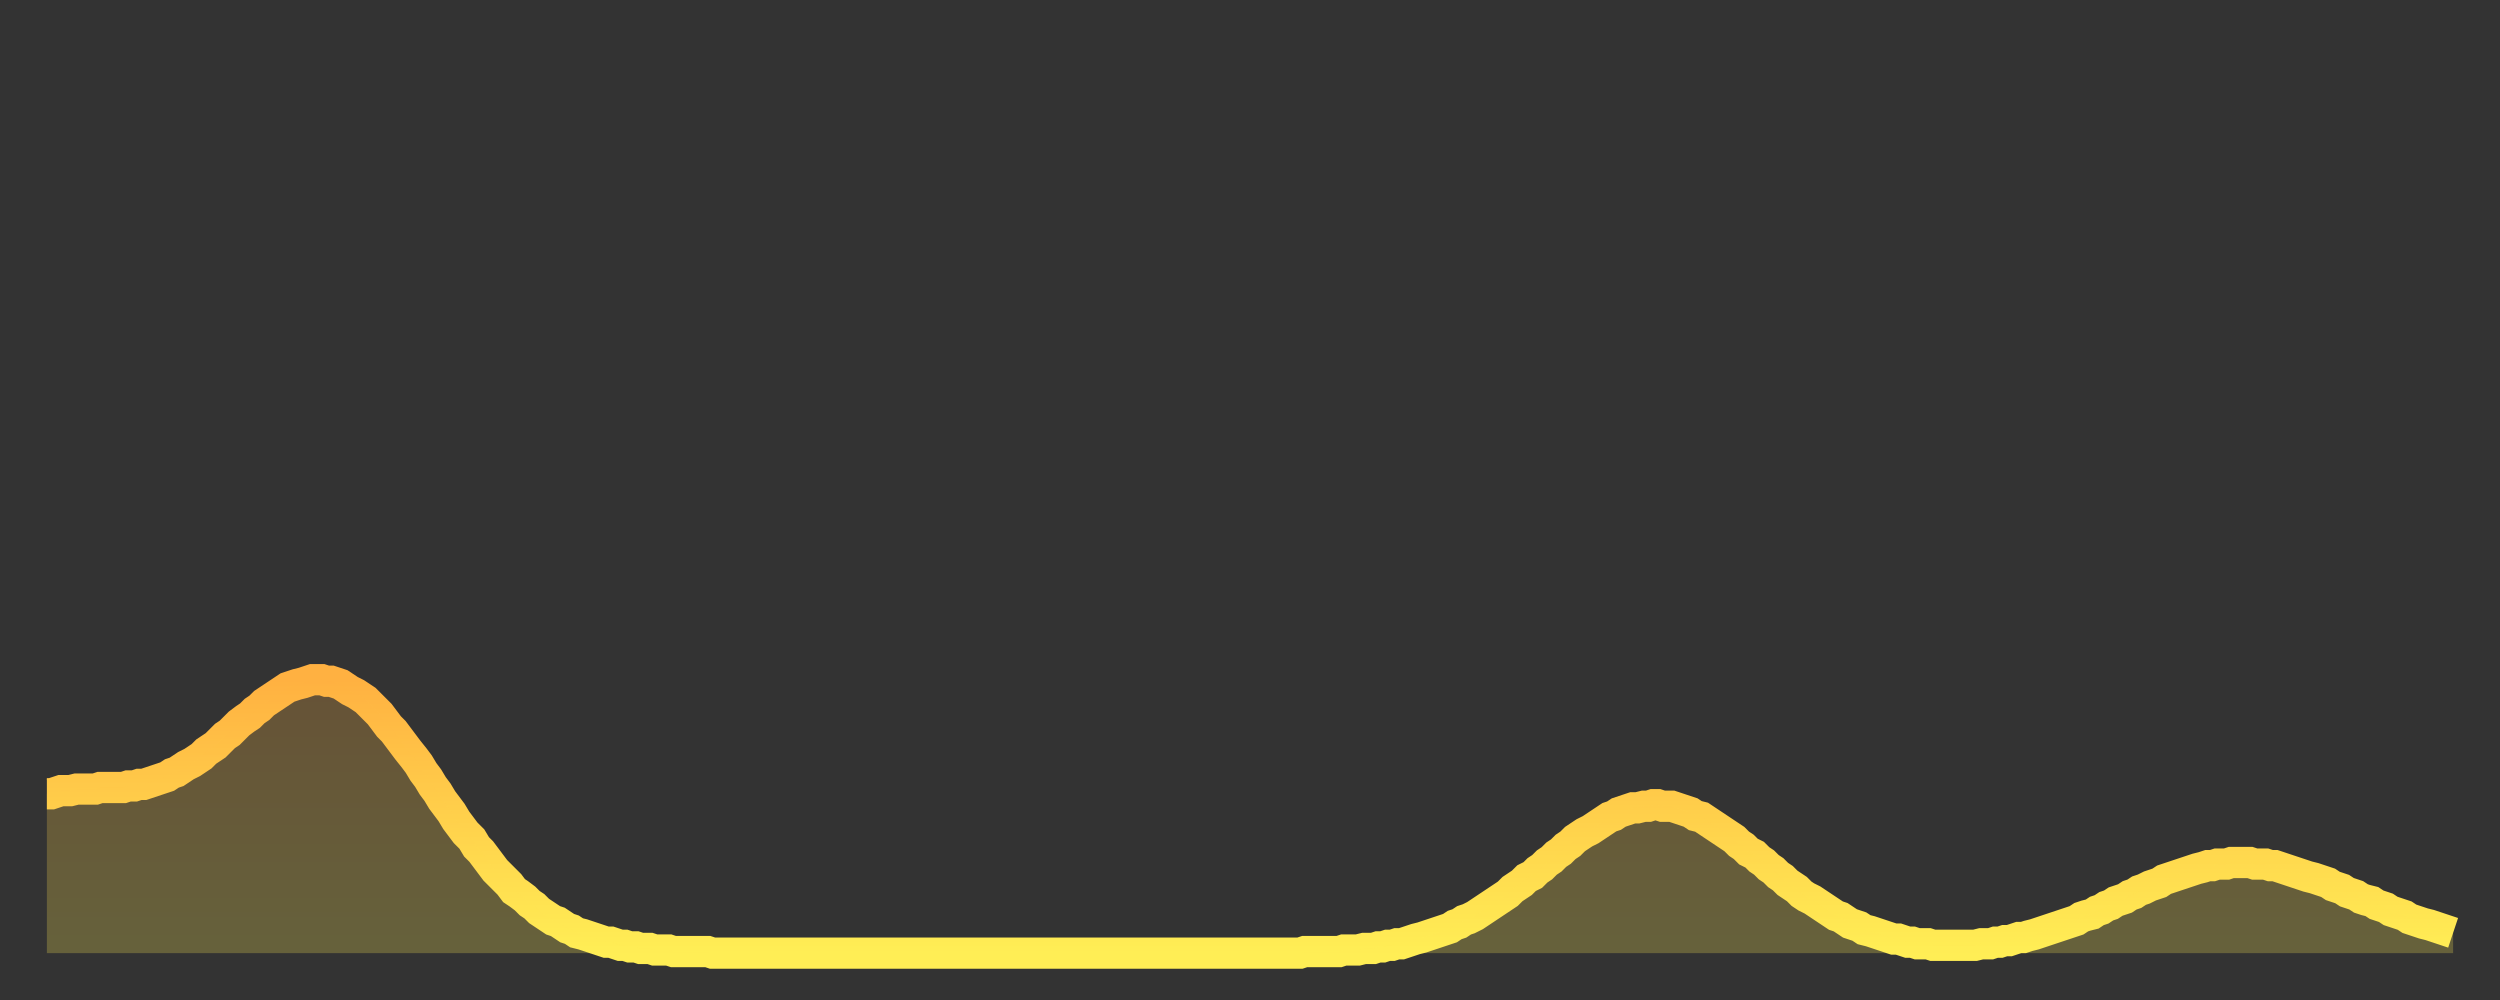
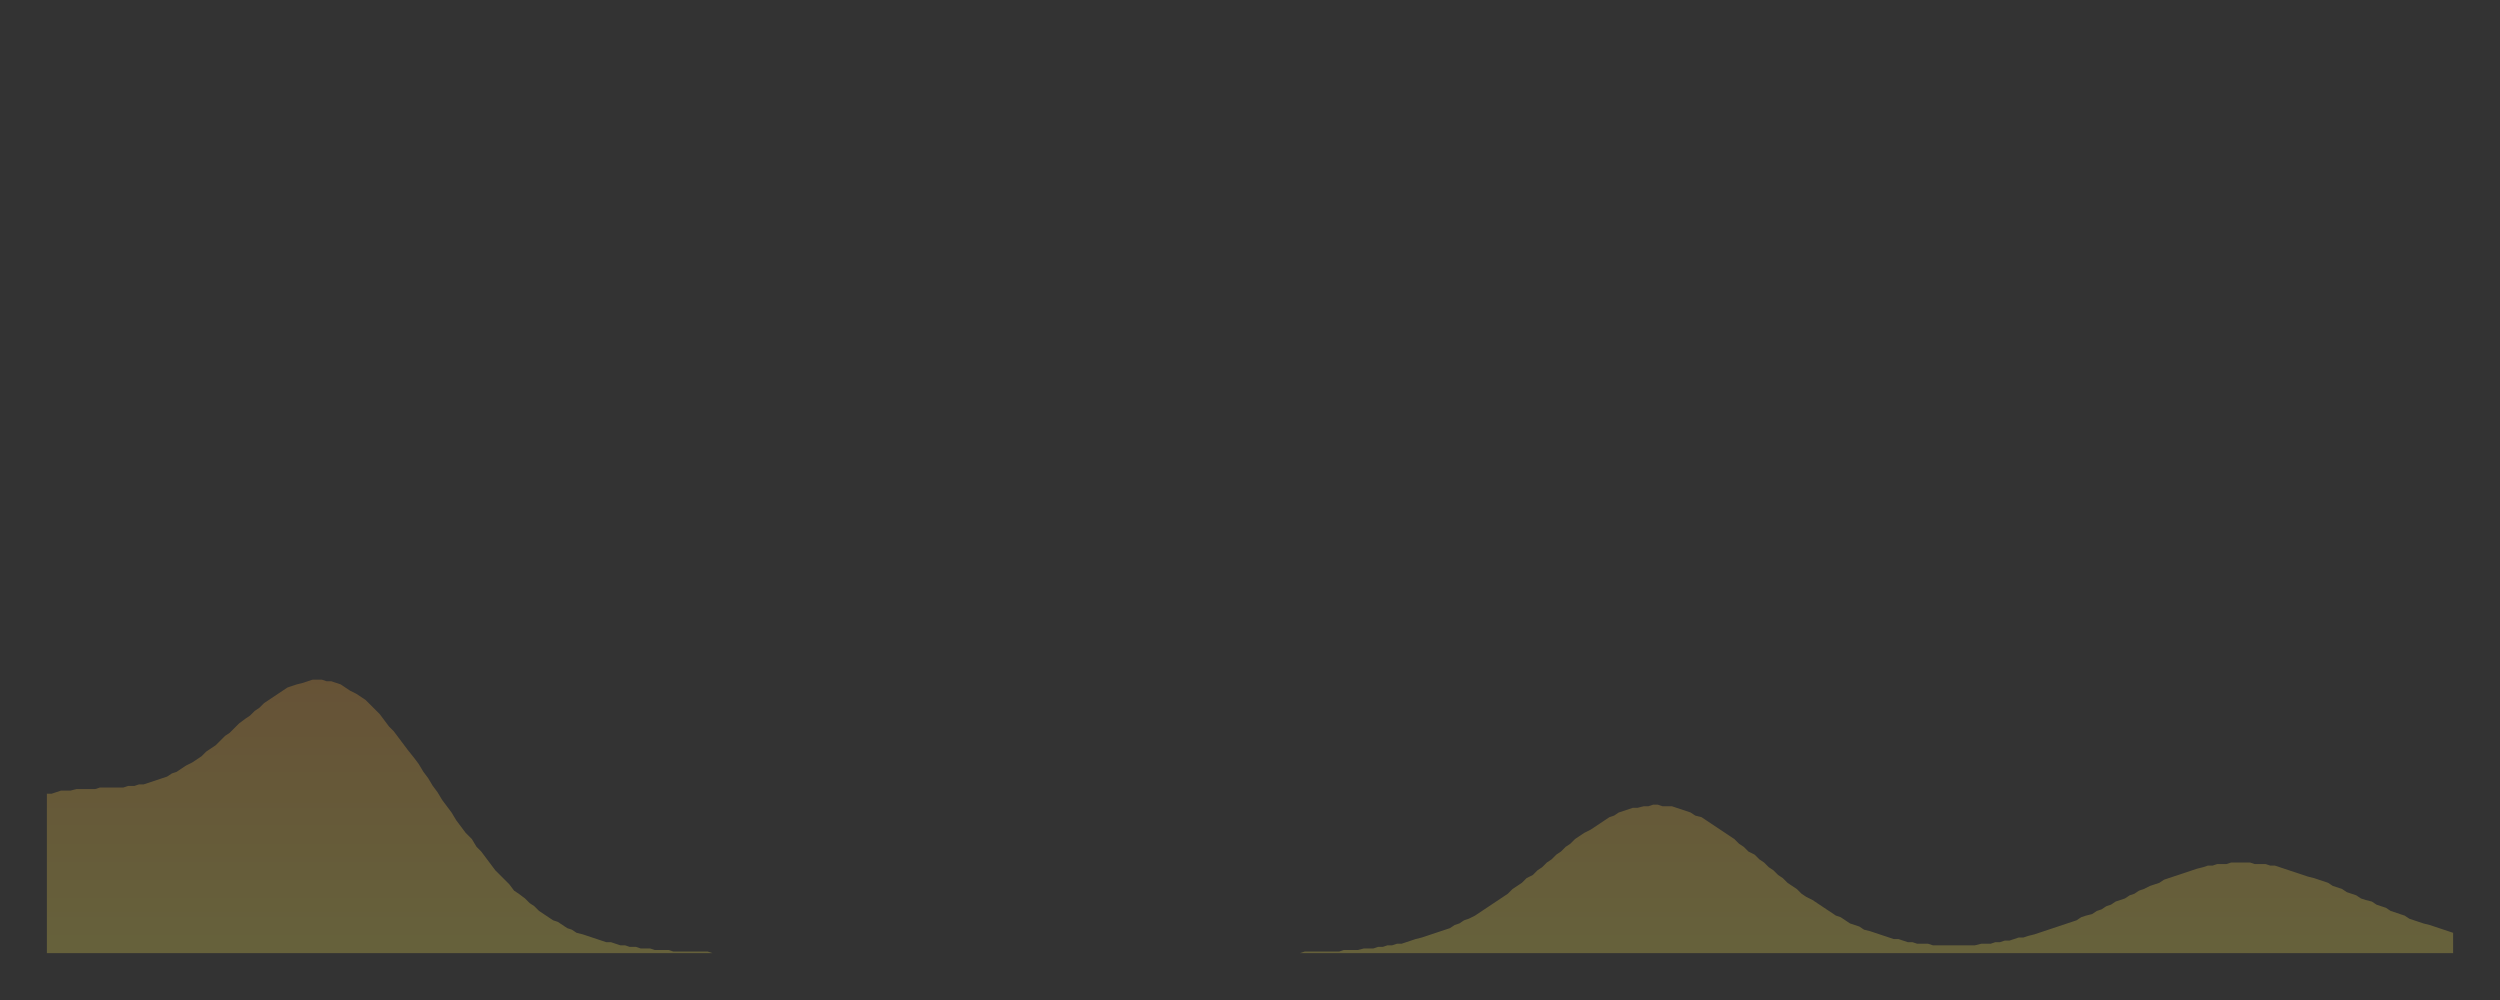
<svg xmlns="http://www.w3.org/2000/svg" baseProfile="full" height="64" version="1.1" width="160">
  <rect width="100%" height="100%" fill="#333333" stroke="none" />
  <defs>
    <linearGradient id="id2996742" x1="0" x2="0" y1="0" y2="1">
      <stop offset="0%" stop-color="#ffb141" />
      <stop offset="50%" stop-color="#ffd04b" />
      <stop offset="100%" stop-color="#ffee55" />
    </linearGradient>
  </defs>
  <g transform="translate(3,3)">
    <g>
-       <path d="M 0.0 47.8 0.3 47.8 0.6 47.7 0.9 47.6 1.2 47.6 1.5 47.6 1.9 47.5 2.2 47.5 2.5 47.5 2.8 47.5 3.1 47.5 3.4 47.4 3.7 47.4 4.0 47.4 4.3 47.4 4.6 47.4 4.9 47.4 5.2 47.3 5.6 47.3 5.9 47.2 6.2 47.2 6.5 47.1 6.8 47.0 7.1 46.9 7.4 46.8 7.7 46.7 8.0 46.5 8.3 46.4 8.6 46.2 8.9 46.0 9.3 45.8 9.6 45.6 9.9 45.4 10.2 45.1 10.5 44.9 10.8 44.7 11.1 44.4 11.4 44.1 11.7 43.9 12.0 43.6 12.3 43.3 12.7 43.0 13.0 42.8 13.3 42.5 13.6 42.3 13.9 42.0 14.2 41.8 14.5 41.6 14.8 41.4 15.1 41.2 15.4 41.0 15.7 40.9 16.0 40.8 16.4 40.7 16.7 40.6 17.0 40.5 17.3 40.5 17.6 40.5 17.9 40.6 18.2 40.6 18.5 40.7 18.8 40.8 19.1 41.0 19.4 41.2 19.8 41.4 20.1 41.6 20.4 41.8 20.7 42.1 21.0 42.4 21.3 42.7 21.6 43.1 21.9 43.5 22.2 43.8 22.5 44.2 22.8 44.6 23.1 45.0 23.5 45.5 23.8 45.9 24.1 46.4 24.4 46.8 24.7 47.3 25.0 47.7 25.3 48.2 25.6 48.6 25.9 49.0 26.2 49.5 26.5 49.9 26.8 50.3 27.2 50.7 27.5 51.2 27.8 51.5 28.1 51.9 28.4 52.3 28.7 52.7 29.0 53.0 29.3 53.3 29.6 53.6 29.9 54.0 30.2 54.2 30.6 54.5 30.9 54.8 31.2 55.0 31.5 55.3 31.8 55.5 32.1 55.7 32.4 55.9 32.7 56.0 33.0 56.2 33.3 56.4 33.6 56.5 33.9 56.7 34.3 56.8 34.6 56.9 34.9 57.0 35.2 57.1 35.5 57.2 35.8 57.3 36.1 57.3 36.4 57.4 36.7 57.5 37.0 57.5 37.3 57.6 37.7 57.6 38.0 57.7 38.3 57.7 38.6 57.7 38.9 57.8 39.2 57.8 39.5 57.8 39.8 57.8 40.1 57.9 40.4 57.9 40.7 57.9 41.0 57.9 41.4 57.9 41.7 57.9 42.0 57.9 42.3 57.9 42.6 58.0 42.9 58.0 43.2 58.0 43.5 58.0 43.8 58.0 44.1 58.0 44.4 58.0 44.7 58.0 45.1 58.0 45.4 58.0 45.7 58.0 46.0 58.0 46.3 58.0 46.6 58.0 46.9 58.0 47.2 58.0 47.5 58.0 47.8 58.0 48.1 58.0 48.5 58.0 48.8 58.0 49.1 58.0 49.4 58.0 49.7 58.0 50.0 58.0 50.3 58.0 50.6 58.0 50.9 58.0 51.2 58.0 51.5 58.0 51.8 58.0 52.2 58.0 52.5 58.0 52.8 58.0 53.1 58.0 53.4 58.0 53.7 58.0 54.0 58.0 54.3 58.0 54.6 58.0 54.9 58.0 55.2 58.0 55.6 58.0 55.9 58.0 56.2 58.0 56.5 58.0 56.8 58.0 57.1 58.0 57.4 58.0 57.7 58.0 58.0 58.0 58.3 58.0 58.6 58.0 58.9 58.0 59.3 58.0 59.6 58.0 59.9 58.0 60.2 58.0 60.5 58.0 60.8 58.0 61.1 58.0 61.4 58.0 61.7 58.0 62.0 58.0 62.3 58.0 62.6 58.0 63.0 58.0 63.3 58.0 63.6 58.0 63.9 58.0 64.2 58.0 64.5 58.0 64.8 58.0 65.1 58.0 65.4 58.0 65.7 58.0 66.0 58.0 66.4 58.0 66.7 58.0 67.0 58.0 67.3 58.0 67.6 58.0 67.9 58.0 68.2 58.0 68.5 58.0 68.8 58.0 69.1 58.0 69.4 58.0 69.7 58.0 70.1 58.0 70.4 58.0 70.7 58.0 71.0 58.0 71.3 58.0 71.6 58.0 71.9 58.0 72.2 58.0 72.5 58.0 72.8 58.0 73.1 58.0 73.5 58.0 73.8 58.0 74.1 58.0 74.4 58.0 74.7 58.0 75.0 58.0 75.3 58.0 75.6 58.0 75.9 58.0 76.2 58.0 76.5 58.0 76.8 58.0 77.2 58.0 77.5 58.0 77.8 58.0 78.1 58.0 78.4 58.0 78.7 58.0 79.0 58.0 79.3 58.0 79.6 58.0 79.9 58.0 80.2 58.0 80.5 57.9 80.9 57.9 81.2 57.9 81.5 57.9 81.8 57.9 82.1 57.9 82.4 57.9 82.7 57.9 83.0 57.8 83.3 57.8 83.6 57.8 83.9 57.8 84.3 57.7 84.6 57.7 84.9 57.7 85.2 57.6 85.5 57.6 85.8 57.5 86.1 57.5 86.4 57.4 86.7 57.4 87.0 57.3 87.3 57.2 87.6 57.1 88.0 57.0 88.3 56.9 88.6 56.8 88.9 56.7 89.2 56.6 89.5 56.5 89.8 56.4 90.1 56.2 90.4 56.1 90.7 55.9 91.0 55.8 91.4 55.6 91.7 55.4 92.0 55.2 92.3 55.0 92.6 54.8 92.9 54.6 93.2 54.4 93.5 54.2 93.8 53.9 94.1 53.7 94.4 53.5 94.7 53.2 95.1 53.0 95.4 52.7 95.7 52.5 96.0 52.2 96.3 52.0 96.6 51.7 96.9 51.5 97.2 51.2 97.5 51.0 97.8 50.7 98.1 50.5 98.4 50.3 98.8 50.1 99.1 49.9 99.4 49.7 99.7 49.5 100.0 49.3 100.3 49.2 100.6 49.0 100.9 48.9 101.2 48.8 101.5 48.7 101.8 48.7 102.2 48.6 102.5 48.6 102.8 48.5 103.1 48.5 103.4 48.6 103.7 48.6 104.0 48.6 104.3 48.7 104.6 48.8 104.9 48.9 105.2 49.0 105.5 49.2 105.9 49.3 106.2 49.5 106.5 49.7 106.8 49.9 107.1 50.1 107.4 50.3 107.7 50.5 108.0 50.7 108.3 51.0 108.6 51.2 108.9 51.5 109.3 51.7 109.6 52.0 109.9 52.2 110.2 52.5 110.5 52.7 110.8 53.0 111.1 53.2 111.4 53.5 111.7 53.7 112.0 53.9 112.3 54.2 112.6 54.4 113.0 54.6 113.3 54.8 113.6 55.0 113.9 55.2 114.2 55.4 114.5 55.6 114.8 55.7 115.1 55.9 115.4 56.1 115.7 56.2 116.0 56.3 116.3 56.5 116.7 56.6 117.0 56.7 117.3 56.8 117.6 56.9 117.9 57.0 118.2 57.1 118.5 57.1 118.8 57.2 119.1 57.3 119.4 57.3 119.7 57.4 120.1 57.4 120.4 57.4 120.7 57.5 121.0 57.5 121.3 57.5 121.6 57.5 121.9 57.5 122.2 57.5 122.5 57.5 122.8 57.5 123.1 57.5 123.4 57.5 123.8 57.4 124.1 57.4 124.4 57.4 124.7 57.3 125.0 57.3 125.3 57.2 125.6 57.2 125.9 57.1 126.2 57.0 126.5 57.0 126.8 56.9 127.2 56.8 127.5 56.7 127.8 56.6 128.1 56.5 128.4 56.4 128.7 56.3 129.0 56.2 129.3 56.1 129.6 56.0 129.9 55.9 130.2 55.7 130.5 55.6 130.9 55.5 131.2 55.3 131.5 55.2 131.8 55.0 132.1 54.9 132.4 54.7 132.7 54.6 133.0 54.5 133.3 54.3 133.6 54.2 133.9 54.0 134.2 53.9 134.6 53.7 134.9 53.6 135.2 53.5 135.5 53.3 135.8 53.2 136.1 53.1 136.4 53.0 136.7 52.9 137.0 52.8 137.3 52.7 137.6 52.6 138.0 52.5 138.3 52.4 138.6 52.4 138.9 52.3 139.2 52.3 139.5 52.3 139.8 52.2 140.1 52.2 140.4 52.2 140.7 52.2 141.0 52.2 141.3 52.3 141.7 52.3 142.0 52.3 142.3 52.4 142.6 52.4 142.9 52.5 143.2 52.6 143.5 52.7 143.8 52.8 144.1 52.9 144.4 53.0 144.7 53.1 145.1 53.2 145.4 53.3 145.7 53.4 146.0 53.5 146.3 53.7 146.6 53.8 146.9 53.9 147.2 54.1 147.5 54.2 147.8 54.3 148.1 54.5 148.4 54.6 148.8 54.7 149.1 54.9 149.4 55.0 149.7 55.1 150.0 55.3 150.3 55.4 150.6 55.5 150.9 55.6 151.2 55.8 151.5 55.9 151.8 56.0 152.1 56.1 152.5 56.2 152.8 56.3 153.1 56.4 153.4 56.5 153.7 56.6 154.0 56.7" fill="none" id="graph-curve" opacity="1" stroke="url(#id2996742)" stroke-width="2" />
      <path d="M 0 58 L 0.0 47.8 0.3 47.8 0.6 47.7 0.9 47.6 1.2 47.6 1.5 47.6 1.9 47.5 2.2 47.5 2.5 47.5 2.8 47.5 3.1 47.5 3.4 47.4 3.7 47.4 4.0 47.4 4.3 47.4 4.6 47.4 4.9 47.4 5.2 47.3 5.6 47.3 5.9 47.2 6.2 47.2 6.5 47.1 6.8 47.0 7.1 46.9 7.4 46.8 7.7 46.7 8.0 46.5 8.3 46.4 8.6 46.2 8.9 46.0 9.3 45.8 9.6 45.6 9.9 45.4 10.2 45.1 10.5 44.9 10.8 44.7 11.1 44.4 11.4 44.1 11.7 43.9 12.0 43.6 12.3 43.3 12.7 43.0 13.0 42.8 13.3 42.5 13.6 42.3 13.9 42.0 14.2 41.8 14.5 41.6 14.8 41.4 15.1 41.2 15.4 41.0 15.7 40.9 16.0 40.8 16.4 40.7 16.7 40.6 17.0 40.5 17.3 40.5 17.6 40.5 17.9 40.6 18.2 40.6 18.5 40.7 18.8 40.8 19.1 41.0 19.4 41.2 19.8 41.4 20.1 41.6 20.4 41.8 20.7 42.1 21.0 42.4 21.3 42.7 21.6 43.1 21.9 43.5 22.2 43.8 22.5 44.2 22.8 44.6 23.1 45.0 23.5 45.5 23.8 45.9 24.1 46.4 24.4 46.8 24.7 47.3 25.0 47.7 25.3 48.2 25.6 48.6 25.9 49.0 26.2 49.5 26.5 49.9 26.8 50.3 27.2 50.7 27.5 51.2 27.8 51.5 28.1 51.9 28.4 52.3 28.7 52.7 29.0 53.0 29.3 53.3 29.6 53.6 29.9 54.0 30.2 54.2 30.6 54.5 30.9 54.8 31.2 55.0 31.5 55.3 31.8 55.5 32.1 55.7 32.4 55.9 32.7 56.0 33.0 56.2 33.3 56.4 33.6 56.5 33.9 56.7 34.3 56.8 34.6 56.9 34.9 57.0 35.2 57.1 35.5 57.2 35.8 57.3 36.1 57.3 36.4 57.4 36.7 57.5 37.0 57.5 37.3 57.6 37.7 57.6 38.0 57.7 38.3 57.7 38.6 57.7 38.9 57.8 39.2 57.8 39.5 57.8 39.8 57.8 40.1 57.9 40.4 57.9 40.7 57.9 41.0 57.9 41.4 57.9 41.7 57.9 42.0 57.9 42.3 57.9 42.6 58.0 42.9 58.0 43.2 58.0 43.5 58.0 43.8 58.0 44.1 58.0 44.4 58.0 44.7 58.0 45.1 58.0 45.4 58.0 45.7 58.0 46.0 58.0 46.3 58.0 46.6 58.0 46.9 58.0 47.2 58.0 47.5 58.0 47.8 58.0 48.1 58.0 48.5 58.0 48.8 58.0 49.1 58.0 49.4 58.0 49.7 58.0 50.0 58.0 50.3 58.0 50.6 58.0 50.9 58.0 51.2 58.0 51.5 58.0 51.8 58.0 52.2 58.0 52.5 58.0 52.8 58.0 53.1 58.0 53.4 58.0 53.7 58.0 54.0 58.0 54.3 58.0 54.6 58.0 54.9 58.0 55.2 58.0 55.6 58.0 55.9 58.0 56.2 58.0 56.5 58.0 56.8 58.0 57.1 58.0 57.4 58.0 57.7 58.0 58.0 58.0 58.3 58.0 58.6 58.0 58.9 58.0 59.3 58.0 59.6 58.0 59.9 58.0 60.2 58.0 60.5 58.0 60.8 58.0 61.1 58.0 61.4 58.0 61.7 58.0 62.0 58.0 62.3 58.0 62.6 58.0 63.0 58.0 63.3 58.0 63.6 58.0 63.9 58.0 64.2 58.0 64.5 58.0 64.8 58.0 65.1 58.0 65.4 58.0 65.7 58.0 66.0 58.0 66.4 58.0 66.7 58.0 67.0 58.0 67.3 58.0 67.6 58.0 67.9 58.0 68.2 58.0 68.5 58.0 68.8 58.0 69.1 58.0 69.4 58.0 69.7 58.0 70.1 58.0 70.4 58.0 70.7 58.0 71.0 58.0 71.3 58.0 71.6 58.0 71.9 58.0 72.2 58.0 72.5 58.0 72.8 58.0 73.1 58.0 73.5 58.0 73.8 58.0 74.1 58.0 74.4 58.0 74.7 58.0 75.0 58.0 75.3 58.0 75.6 58.0 75.9 58.0 76.2 58.0 76.5 58.0 76.8 58.0 77.2 58.0 77.5 58.0 77.8 58.0 78.1 58.0 78.4 58.0 78.7 58.0 79.0 58.0 79.3 58.0 79.6 58.0 79.9 58.0 80.2 58.0 80.5 57.9 80.9 57.9 81.2 57.9 81.5 57.9 81.8 57.9 82.1 57.9 82.4 57.9 82.7 57.9 83.0 57.8 83.3 57.8 83.6 57.8 83.9 57.8 84.3 57.7 84.6 57.7 84.9 57.7 85.2 57.6 85.5 57.6 85.8 57.5 86.1 57.5 86.4 57.4 86.7 57.4 87.0 57.3 87.3 57.2 87.6 57.1 88.0 57.0 88.3 56.9 88.6 56.8 88.9 56.7 89.2 56.6 89.5 56.5 89.8 56.4 90.1 56.2 90.4 56.1 90.7 55.9 91.0 55.8 91.4 55.6 91.7 55.4 92.0 55.2 92.3 55.0 92.6 54.8 92.9 54.6 93.2 54.4 93.5 54.2 93.8 53.9 94.1 53.7 94.4 53.5 94.7 53.2 95.1 53.0 95.4 52.7 95.7 52.5 96.0 52.2 96.3 52.0 96.6 51.7 96.9 51.5 97.2 51.2 97.5 51.0 97.8 50.7 98.1 50.5 98.4 50.3 98.8 50.1 99.1 49.9 99.4 49.7 99.7 49.5 100.0 49.3 100.3 49.2 100.6 49.0 100.9 48.9 101.2 48.8 101.5 48.7 101.8 48.7 102.2 48.6 102.5 48.6 102.8 48.5 103.1 48.5 103.4 48.6 103.7 48.6 104.0 48.6 104.3 48.7 104.6 48.8 104.9 48.9 105.2 49.0 105.5 49.2 105.9 49.3 106.2 49.5 106.5 49.7 106.8 49.9 107.1 50.1 107.4 50.3 107.7 50.5 108.0 50.7 108.3 51.0 108.6 51.2 108.9 51.5 109.3 51.7 109.6 52.0 109.9 52.2 110.2 52.5 110.5 52.7 110.8 53.0 111.1 53.2 111.4 53.5 111.7 53.7 112.0 53.9 112.3 54.2 112.6 54.4 113.0 54.6 113.3 54.8 113.6 55.0 113.9 55.2 114.2 55.4 114.5 55.6 114.8 55.7 115.1 55.9 115.4 56.1 115.7 56.2 116.0 56.3 116.3 56.5 116.7 56.6 117.0 56.7 117.3 56.8 117.6 56.9 117.9 57.0 118.2 57.1 118.5 57.1 118.8 57.2 119.1 57.3 119.4 57.3 119.7 57.4 120.1 57.4 120.4 57.4 120.7 57.5 121.0 57.5 121.3 57.5 121.6 57.5 121.9 57.5 122.2 57.5 122.5 57.5 122.8 57.5 123.1 57.5 123.4 57.5 123.8 57.4 124.1 57.4 124.4 57.4 124.7 57.3 125.0 57.3 125.3 57.2 125.6 57.2 125.9 57.1 126.2 57.0 126.5 57.0 126.8 56.9 127.2 56.8 127.5 56.7 127.8 56.6 128.1 56.5 128.4 56.4 128.7 56.3 129.0 56.2 129.3 56.1 129.6 56.0 129.9 55.9 130.2 55.7 130.5 55.6 130.9 55.5 131.2 55.3 131.5 55.2 131.8 55.0 132.1 54.9 132.4 54.7 132.7 54.6 133.0 54.5 133.3 54.3 133.6 54.2 133.9 54.0 134.2 53.9 134.6 53.7 134.9 53.6 135.2 53.5 135.5 53.3 135.8 53.2 136.1 53.1 136.4 53.0 136.7 52.9 137.0 52.8 137.3 52.7 137.6 52.6 138.0 52.5 138.3 52.4 138.6 52.4 138.9 52.3 139.2 52.3 139.5 52.3 139.8 52.2 140.1 52.2 140.4 52.2 140.7 52.2 141.0 52.2 141.3 52.3 141.7 52.3 142.0 52.3 142.3 52.4 142.6 52.4 142.9 52.5 143.2 52.6 143.5 52.7 143.8 52.8 144.1 52.9 144.4 53.0 144.7 53.1 145.1 53.2 145.4 53.3 145.7 53.4 146.0 53.5 146.3 53.7 146.6 53.8 146.9 53.9 147.2 54.1 147.5 54.2 147.8 54.3 148.1 54.5 148.4 54.6 148.8 54.7 149.1 54.9 149.4 55.0 149.7 55.1 150.0 55.3 150.3 55.4 150.6 55.5 150.9 55.6 151.2 55.8 151.5 55.9 151.8 56.0 152.1 56.1 152.5 56.2 152.8 56.3 153.1 56.4 153.4 56.5 153.7 56.6 154.0 56.7 154 58" fill="url(#id2996742)" fill-opacity=".25" id="graph-shadow" />
    </g>
  </g>
</svg>